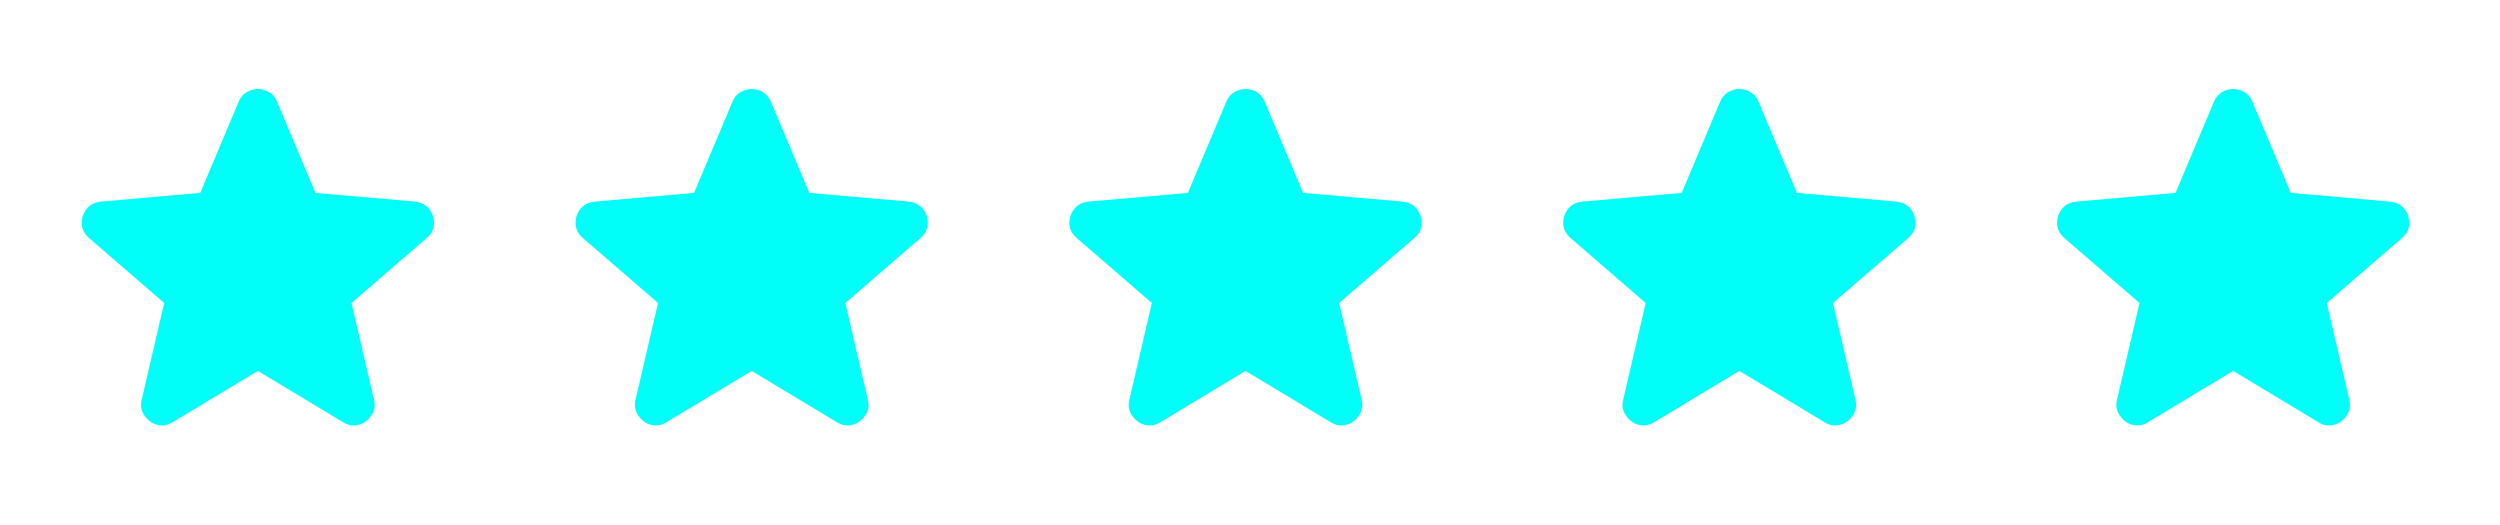
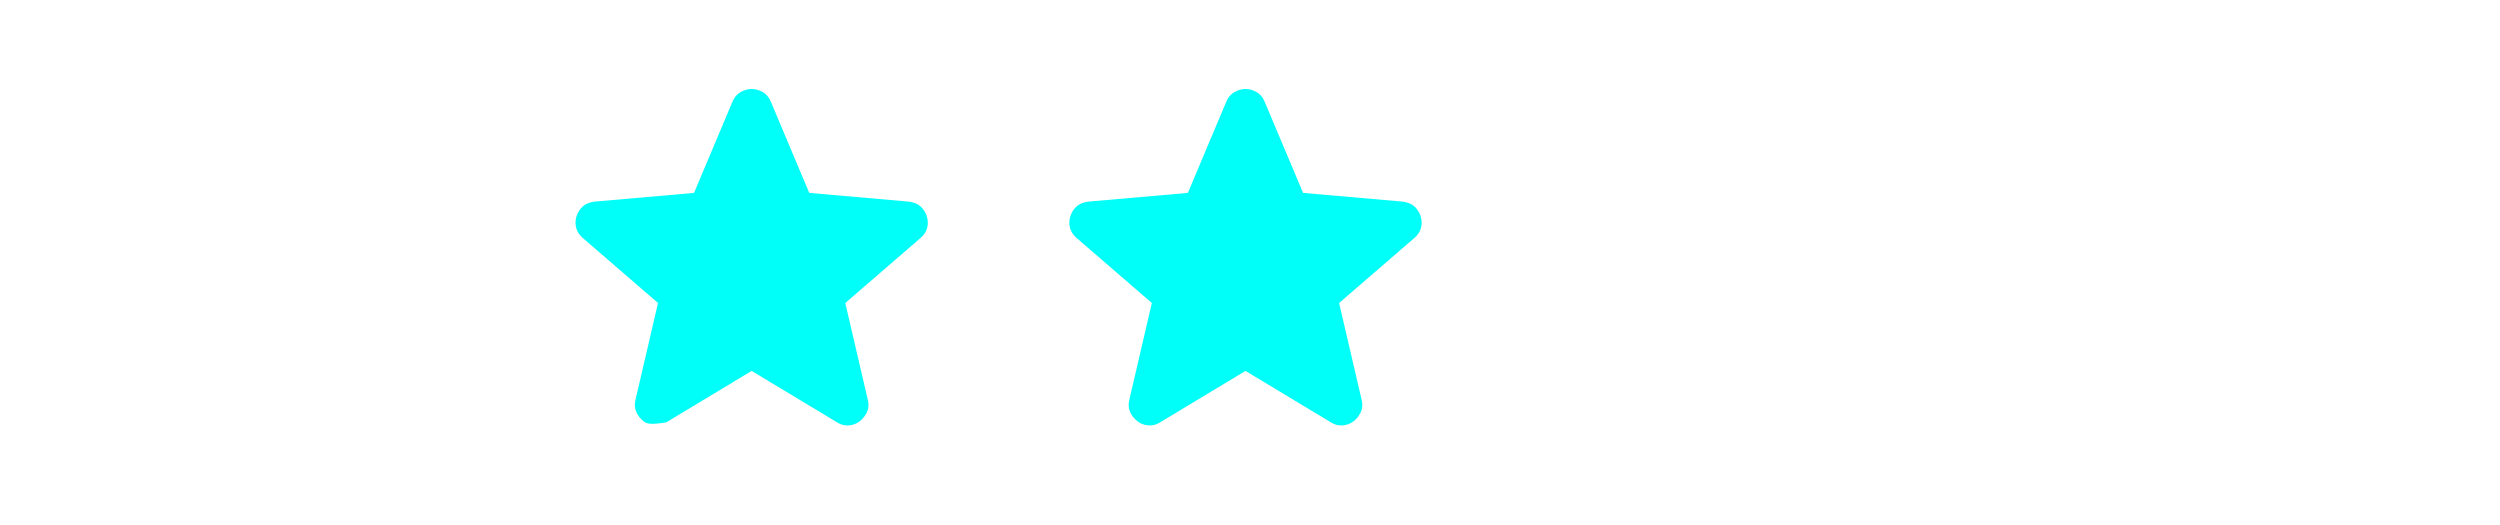
<svg xmlns="http://www.w3.org/2000/svg" width="81" height="17" viewBox="0 0 81 17" fill="none">
  <g clip-path="url(#clip0_69_3884)">
-     <path d="M8.354 12.017L5.587 13.683C5.465 13.761 5.337 13.794 5.204 13.783C5.07 13.772 4.954 13.728 4.854 13.65C4.754 13.572 4.676 13.475 4.62 13.359C4.565 13.242 4.554 13.112 4.587 12.967L5.32 9.817L2.87 7.7C2.759 7.6 2.69 7.486 2.662 7.358C2.635 7.23 2.643 7.105 2.687 6.983C2.731 6.862 2.798 6.762 2.887 6.683C2.976 6.605 3.099 6.555 3.254 6.533L6.487 6.25L7.737 3.283C7.793 3.15 7.879 3.05 7.996 2.983C8.113 2.917 8.232 2.883 8.354 2.883C8.476 2.883 8.595 2.917 8.712 2.983C8.829 3.05 8.915 3.15 8.97 3.283L10.22 6.25L13.454 6.533C13.609 6.556 13.732 6.606 13.82 6.683C13.909 6.761 13.976 6.861 14.02 6.983C14.065 7.106 14.073 7.231 14.046 7.359C14.018 7.487 13.949 7.6 13.837 7.7L11.387 9.817L12.12 12.967C12.154 13.111 12.143 13.242 12.087 13.359C12.031 13.476 11.954 13.573 11.854 13.65C11.754 13.727 11.637 13.772 11.504 13.783C11.37 13.795 11.243 13.762 11.12 13.683L8.354 12.017Z" fill="#00FFF9" />
-     <path d="M24.354 12.017L21.587 13.683C21.465 13.761 21.337 13.794 21.204 13.783C21.07 13.772 20.954 13.728 20.854 13.65C20.754 13.572 20.676 13.475 20.62 13.359C20.565 13.242 20.554 13.112 20.587 12.967L21.32 9.817L18.87 7.7C18.759 7.6 18.69 7.486 18.662 7.358C18.635 7.23 18.643 7.105 18.687 6.983C18.731 6.862 18.798 6.762 18.887 6.683C18.976 6.605 19.099 6.555 19.254 6.533L22.487 6.25L23.737 3.283C23.793 3.15 23.879 3.05 23.996 2.983C24.113 2.917 24.232 2.883 24.354 2.883C24.476 2.883 24.595 2.917 24.712 2.983C24.829 3.05 24.915 3.15 24.97 3.283L26.22 6.25L29.454 6.533C29.609 6.556 29.732 6.606 29.82 6.683C29.909 6.761 29.976 6.861 30.02 6.983C30.065 7.106 30.073 7.231 30.046 7.359C30.018 7.487 29.949 7.6 29.837 7.7L27.387 9.817L28.12 12.967C28.154 13.111 28.143 13.242 28.087 13.359C28.032 13.476 27.954 13.573 27.854 13.65C27.754 13.727 27.637 13.772 27.504 13.783C27.37 13.795 27.243 13.762 27.12 13.683L24.354 12.017Z" fill="#00FFF9" />
+     <path d="M24.354 12.017L21.587 13.683C21.07 13.772 20.954 13.728 20.854 13.65C20.754 13.572 20.676 13.475 20.62 13.359C20.565 13.242 20.554 13.112 20.587 12.967L21.32 9.817L18.87 7.7C18.759 7.6 18.69 7.486 18.662 7.358C18.635 7.23 18.643 7.105 18.687 6.983C18.731 6.862 18.798 6.762 18.887 6.683C18.976 6.605 19.099 6.555 19.254 6.533L22.487 6.25L23.737 3.283C23.793 3.15 23.879 3.05 23.996 2.983C24.113 2.917 24.232 2.883 24.354 2.883C24.476 2.883 24.595 2.917 24.712 2.983C24.829 3.05 24.915 3.15 24.97 3.283L26.22 6.25L29.454 6.533C29.609 6.556 29.732 6.606 29.82 6.683C29.909 6.761 29.976 6.861 30.02 6.983C30.065 7.106 30.073 7.231 30.046 7.359C30.018 7.487 29.949 7.6 29.837 7.7L27.387 9.817L28.12 12.967C28.154 13.111 28.143 13.242 28.087 13.359C28.032 13.476 27.954 13.573 27.854 13.65C27.754 13.727 27.637 13.772 27.504 13.783C27.37 13.795 27.243 13.762 27.12 13.683L24.354 12.017Z" fill="#00FFF9" />
    <path d="M40.354 12.017L37.587 13.683C37.465 13.761 37.337 13.794 37.204 13.783C37.07 13.772 36.954 13.728 36.854 13.65C36.754 13.572 36.676 13.475 36.62 13.359C36.565 13.242 36.554 13.112 36.587 12.967L37.32 9.817L34.87 7.7C34.759 7.6 34.69 7.486 34.662 7.358C34.635 7.23 34.643 7.105 34.687 6.983C34.731 6.862 34.798 6.762 34.887 6.683C34.976 6.605 35.099 6.555 35.254 6.533L38.487 6.25L39.737 3.283C39.793 3.15 39.879 3.05 39.996 2.983C40.113 2.917 40.232 2.883 40.354 2.883C40.475 2.883 40.595 2.917 40.712 2.983C40.829 3.05 40.915 3.15 40.97 3.283L42.22 6.25L45.454 6.533C45.609 6.556 45.731 6.606 45.82 6.683C45.909 6.761 45.976 6.861 46.02 6.983C46.065 7.106 46.073 7.231 46.046 7.359C46.018 7.487 45.949 7.6 45.837 7.7L43.387 9.817L44.12 12.967C44.154 13.111 44.143 13.242 44.087 13.359C44.032 13.476 43.954 13.573 43.854 13.65C43.754 13.727 43.637 13.772 43.504 13.783C43.37 13.795 43.243 13.762 43.12 13.683L40.354 12.017Z" fill="#00FFF9" />
-     <path d="M56.354 12.017L53.587 13.683C53.465 13.761 53.337 13.794 53.204 13.783C53.07 13.772 52.954 13.728 52.854 13.65C52.754 13.572 52.676 13.475 52.62 13.359C52.565 13.242 52.554 13.112 52.587 12.967L53.32 9.817L50.87 7.7C50.759 7.6 50.69 7.486 50.662 7.358C50.635 7.23 50.643 7.105 50.687 6.983C50.731 6.862 50.798 6.762 50.887 6.683C50.976 6.605 51.099 6.555 51.254 6.533L54.487 6.25L55.737 3.283C55.793 3.15 55.879 3.05 55.996 2.983C56.113 2.917 56.232 2.883 56.354 2.883C56.475 2.883 56.595 2.917 56.712 2.983C56.829 3.05 56.915 3.15 56.97 3.283L58.22 6.25L61.454 6.533C61.609 6.556 61.731 6.606 61.82 6.683C61.909 6.761 61.976 6.861 62.02 6.983C62.065 7.106 62.073 7.231 62.046 7.359C62.018 7.487 61.949 7.6 61.837 7.7L59.387 9.817L60.12 12.967C60.154 13.111 60.143 13.242 60.087 13.359C60.032 13.476 59.954 13.573 59.854 13.65C59.754 13.727 59.637 13.772 59.504 13.783C59.37 13.795 59.243 13.762 59.12 13.683L56.354 12.017Z" fill="#00FFF9" />
-     <path d="M72.354 12.017L69.587 13.683C69.465 13.761 69.337 13.794 69.204 13.783C69.07 13.772 68.954 13.728 68.854 13.65C68.754 13.572 68.676 13.475 68.62 13.359C68.565 13.242 68.554 13.112 68.587 12.967L69.32 9.817L66.87 7.7C66.759 7.6 66.69 7.486 66.662 7.358C66.635 7.23 66.643 7.105 66.687 6.983C66.731 6.862 66.798 6.762 66.887 6.683C66.976 6.605 67.099 6.555 67.254 6.533L70.487 6.25L71.737 3.283C71.793 3.15 71.879 3.05 71.996 2.983C72.113 2.917 72.232 2.883 72.354 2.883C72.475 2.883 72.595 2.917 72.712 2.983C72.829 3.05 72.915 3.15 72.97 3.283L74.22 6.25L77.454 6.533C77.609 6.556 77.731 6.606 77.82 6.683C77.909 6.761 77.976 6.861 78.02 6.983C78.065 7.106 78.073 7.231 78.046 7.359C78.018 7.487 77.949 7.6 77.837 7.7L75.387 9.817L76.12 12.967C76.154 13.111 76.143 13.242 76.087 13.359C76.031 13.476 75.954 13.573 75.854 13.65C75.754 13.727 75.637 13.772 75.504 13.783C75.37 13.795 75.243 13.762 75.12 13.683L72.354 12.017Z" fill="#00FFF9" />
  </g>
  <defs>
    <clipPath id="clip0_69_3884">
      <rect width="80" height="16" fill="white" transform="translate(0.354 0.5)" />
    </clipPath>
  </defs>
</svg>